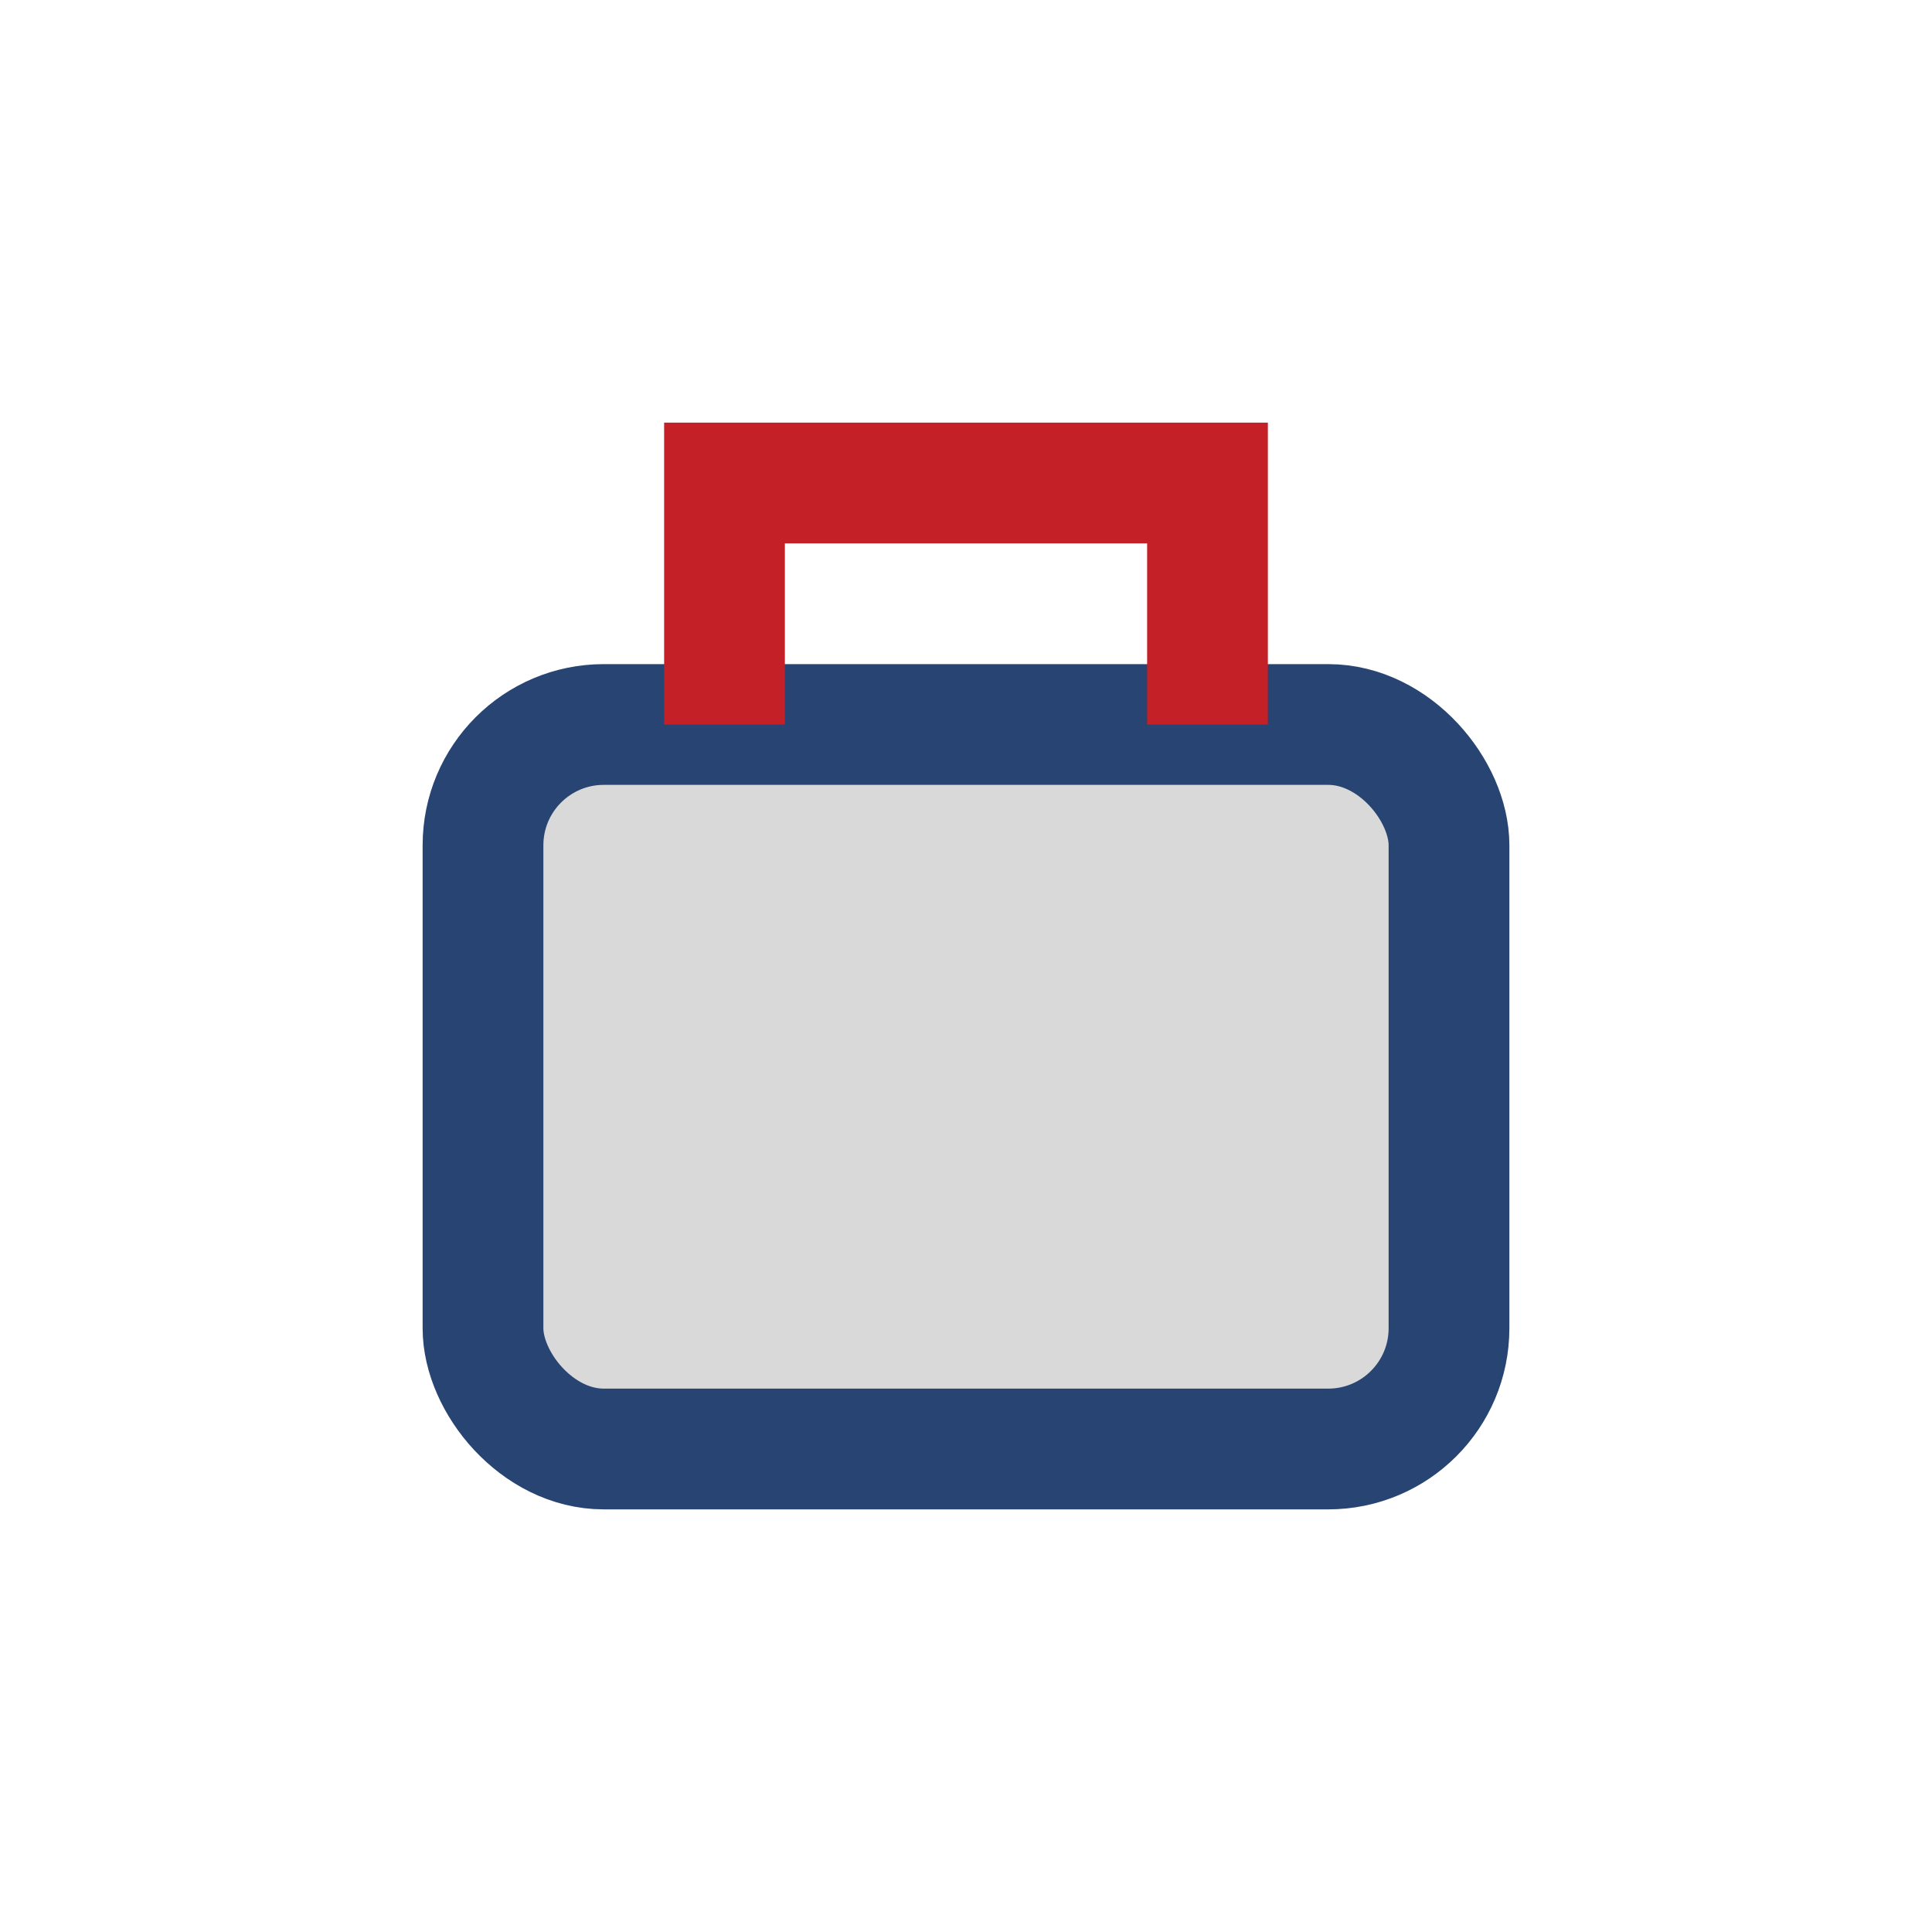
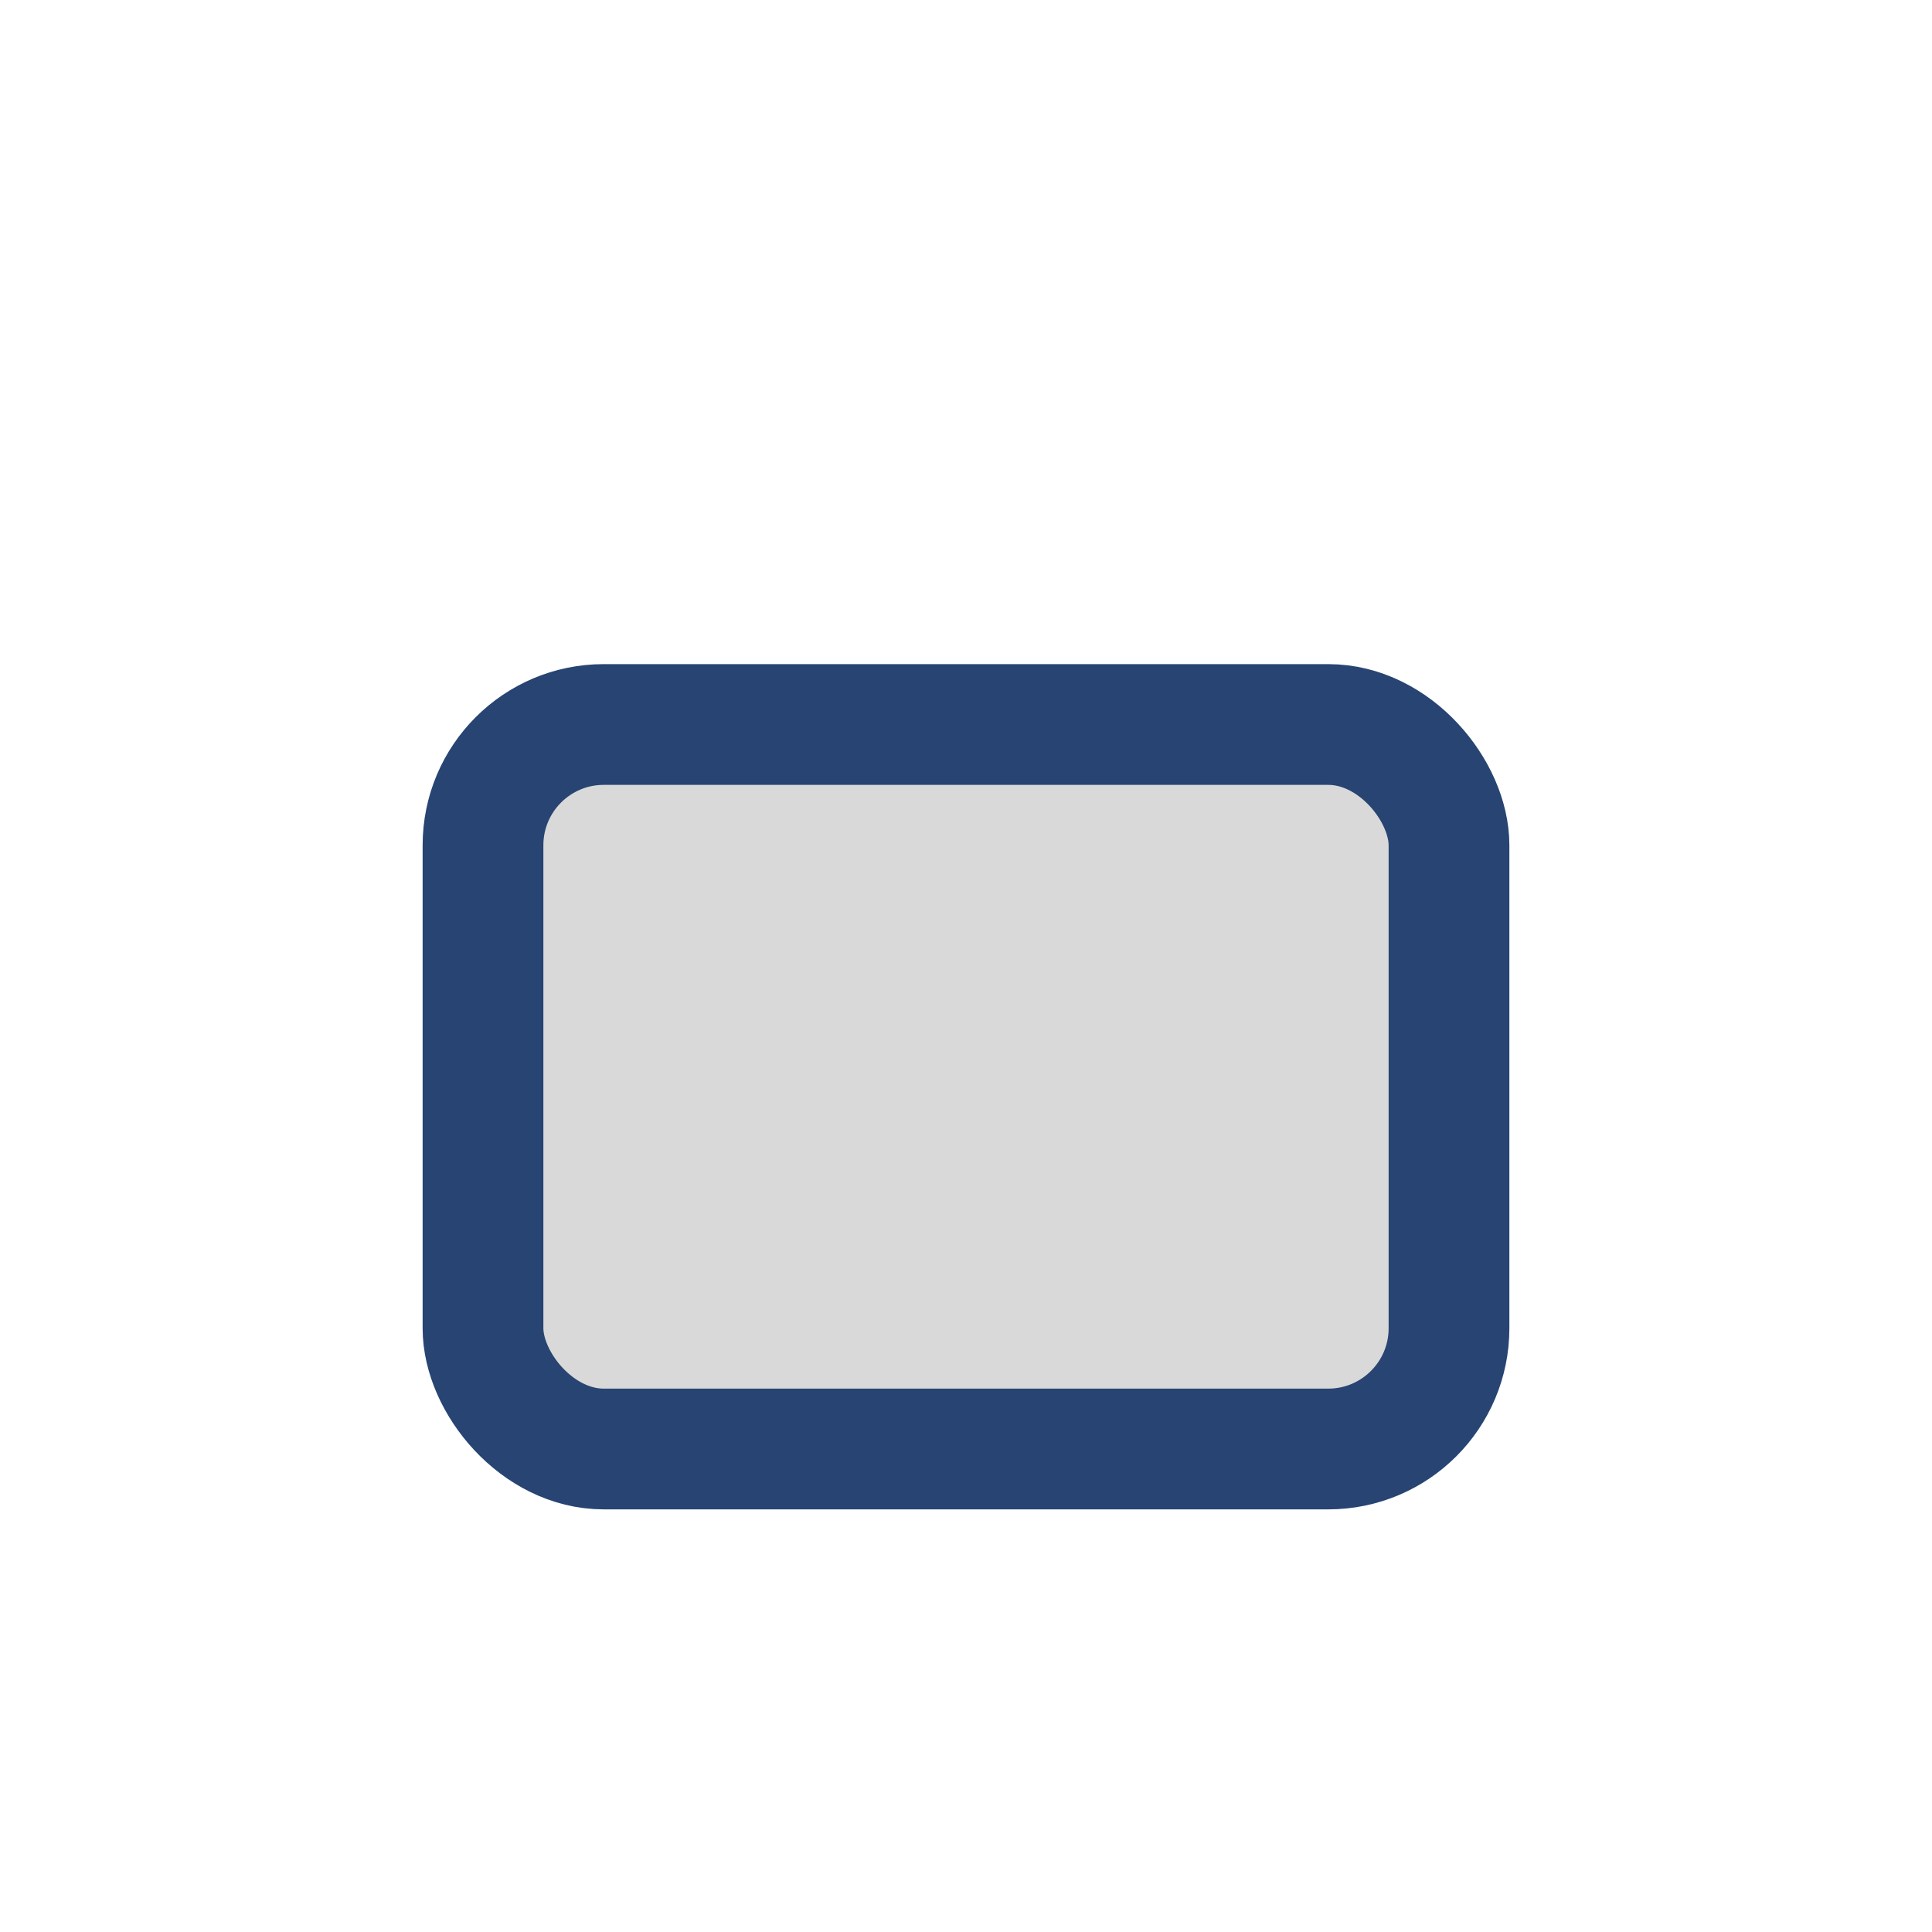
<svg xmlns="http://www.w3.org/2000/svg" width="32" height="32" viewBox="0 0 32 32">
  <g>
    <rect x="8" y="12" width="16" height="12" rx="2" fill="#D9D9D9" stroke="#274472" stroke-width="2" />
-     <path d="M12 12V8h8v4" stroke="#C32127" stroke-width="2" fill="none" />
  </g>
</svg>